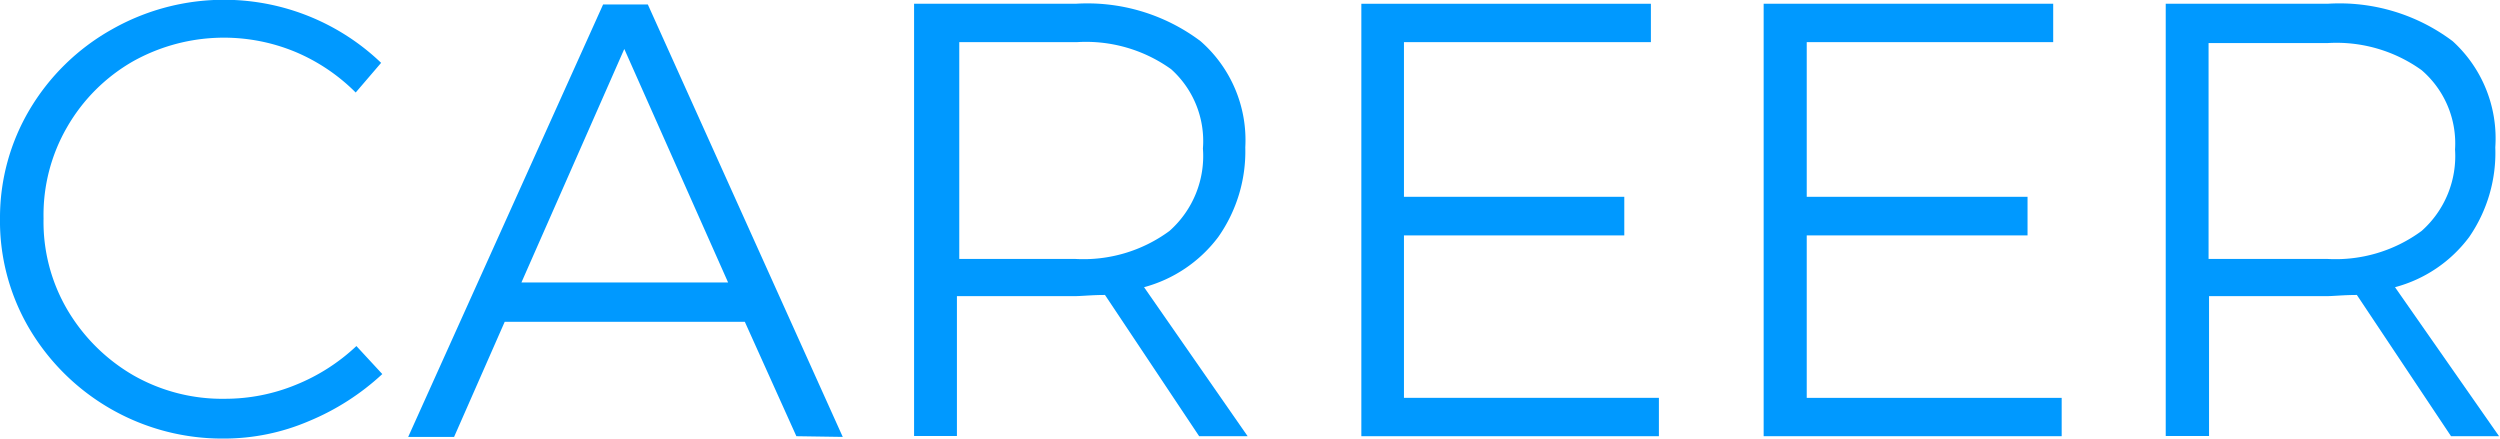
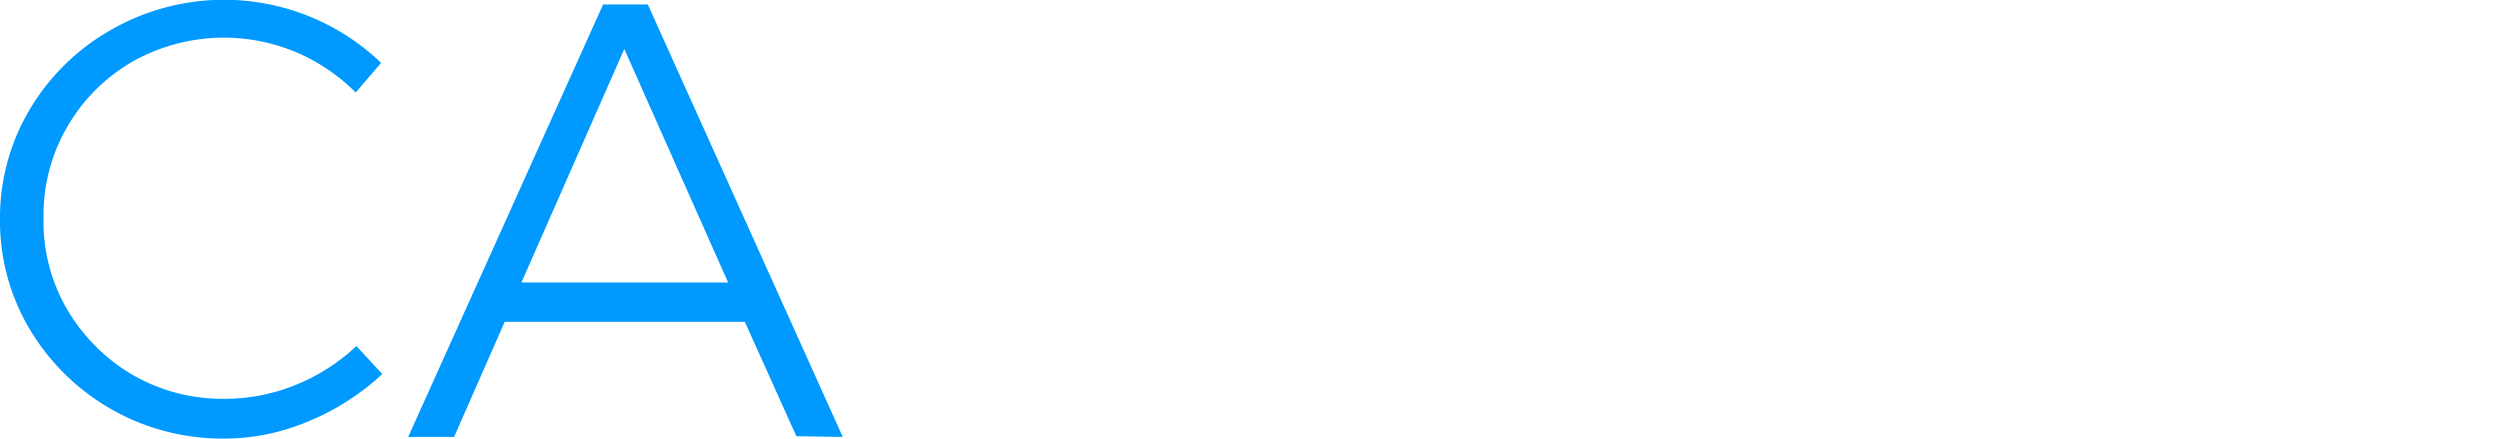
<svg xmlns="http://www.w3.org/2000/svg" id="Calque_1" data-name="Calque 1" viewBox="0 0 106.2 18.63">
  <defs>
    <style>.cls-1{fill:#09f;}</style>
  </defs>
  <title>career-color</title>
  <path class="cls-1" d="M12.56,2.21a7.92,7.92,0,0,0-6.9.39A7.55,7.55,0,0,0,2.85,5.4a7.44,7.44,0,0,0-1,3.88,7.37,7.37,0,0,0,1,3.86,7.78,7.78,0,0,0,2.81,2.8,7.61,7.61,0,0,0,3.9,1,7.9,7.9,0,0,0,3-.59,8.24,8.24,0,0,0,2.58-1.65l1.1,1.19a10.46,10.46,0,0,1-3.12,2,9.15,9.15,0,0,1-3.61.74A9.52,9.52,0,0,1,1.27,14,9,9,0,0,1,0,9.25,9,9,0,0,1,1.25,4.67a9.41,9.41,0,0,1,3.5-3.42A9.65,9.65,0,0,1,16.19,2.67L15.11,3.93A8,8,0,0,0,12.56,2.21Z" />
  <path class="cls-1" d="M33.83,18.53l-2.19-4.86H21.44l-2.15,4.89H17.34L25.62.19h1.9L35.8,18.56ZM22.15,12h8.78L26.52,2.08Z" />
-   <path class="cls-1" d="M50.94,18.53l-4-6c-.56,0-1,.05-1.29.05h-5v5.94H38.83V.16h6.86A8,8,0,0,1,51,1.75,5.58,5.58,0,0,1,52.9,6.26a6.32,6.32,0,0,1-1.15,3.81A5.84,5.84,0,0,1,48.6,12.2L53,18.53ZM45.68,11a6.16,6.16,0,0,0,4-1.19A4.25,4.25,0,0,0,51.1,6.31a4.1,4.1,0,0,0-1.35-3.37,6.2,6.2,0,0,0-4-1.15h-5V11Z" />
-   <path class="cls-1" d="M57.83.16h12.3V1.79H59.64V8.36H69V10H59.64V16.9H70.47v1.63H57.83Z" />
-   <path class="cls-1" d="M74.92.16h12.3V1.79H76.75V8.36h9.38V10H76.75V16.9H87.58v1.63H74.92Z" />
-   <path class="cls-1" d="M104.12,18.53l-4-6c-.56,0-1,.05-1.28.05h-5v5.94H92V.16h6.87a8,8,0,0,1,5.32,1.59A5.58,5.58,0,0,1,106,6.26a6.3,6.3,0,0,1-1.11,3.81,5.78,5.78,0,0,1-3.15,2.13l4.42,6.33ZM98.87,11a6.16,6.16,0,0,0,4-1.19,4.25,4.25,0,0,0,1.42-3.46,4.1,4.1,0,0,0-1.42-3.37,6.2,6.2,0,0,0-4-1.15H93.82V11Z" />
</svg>